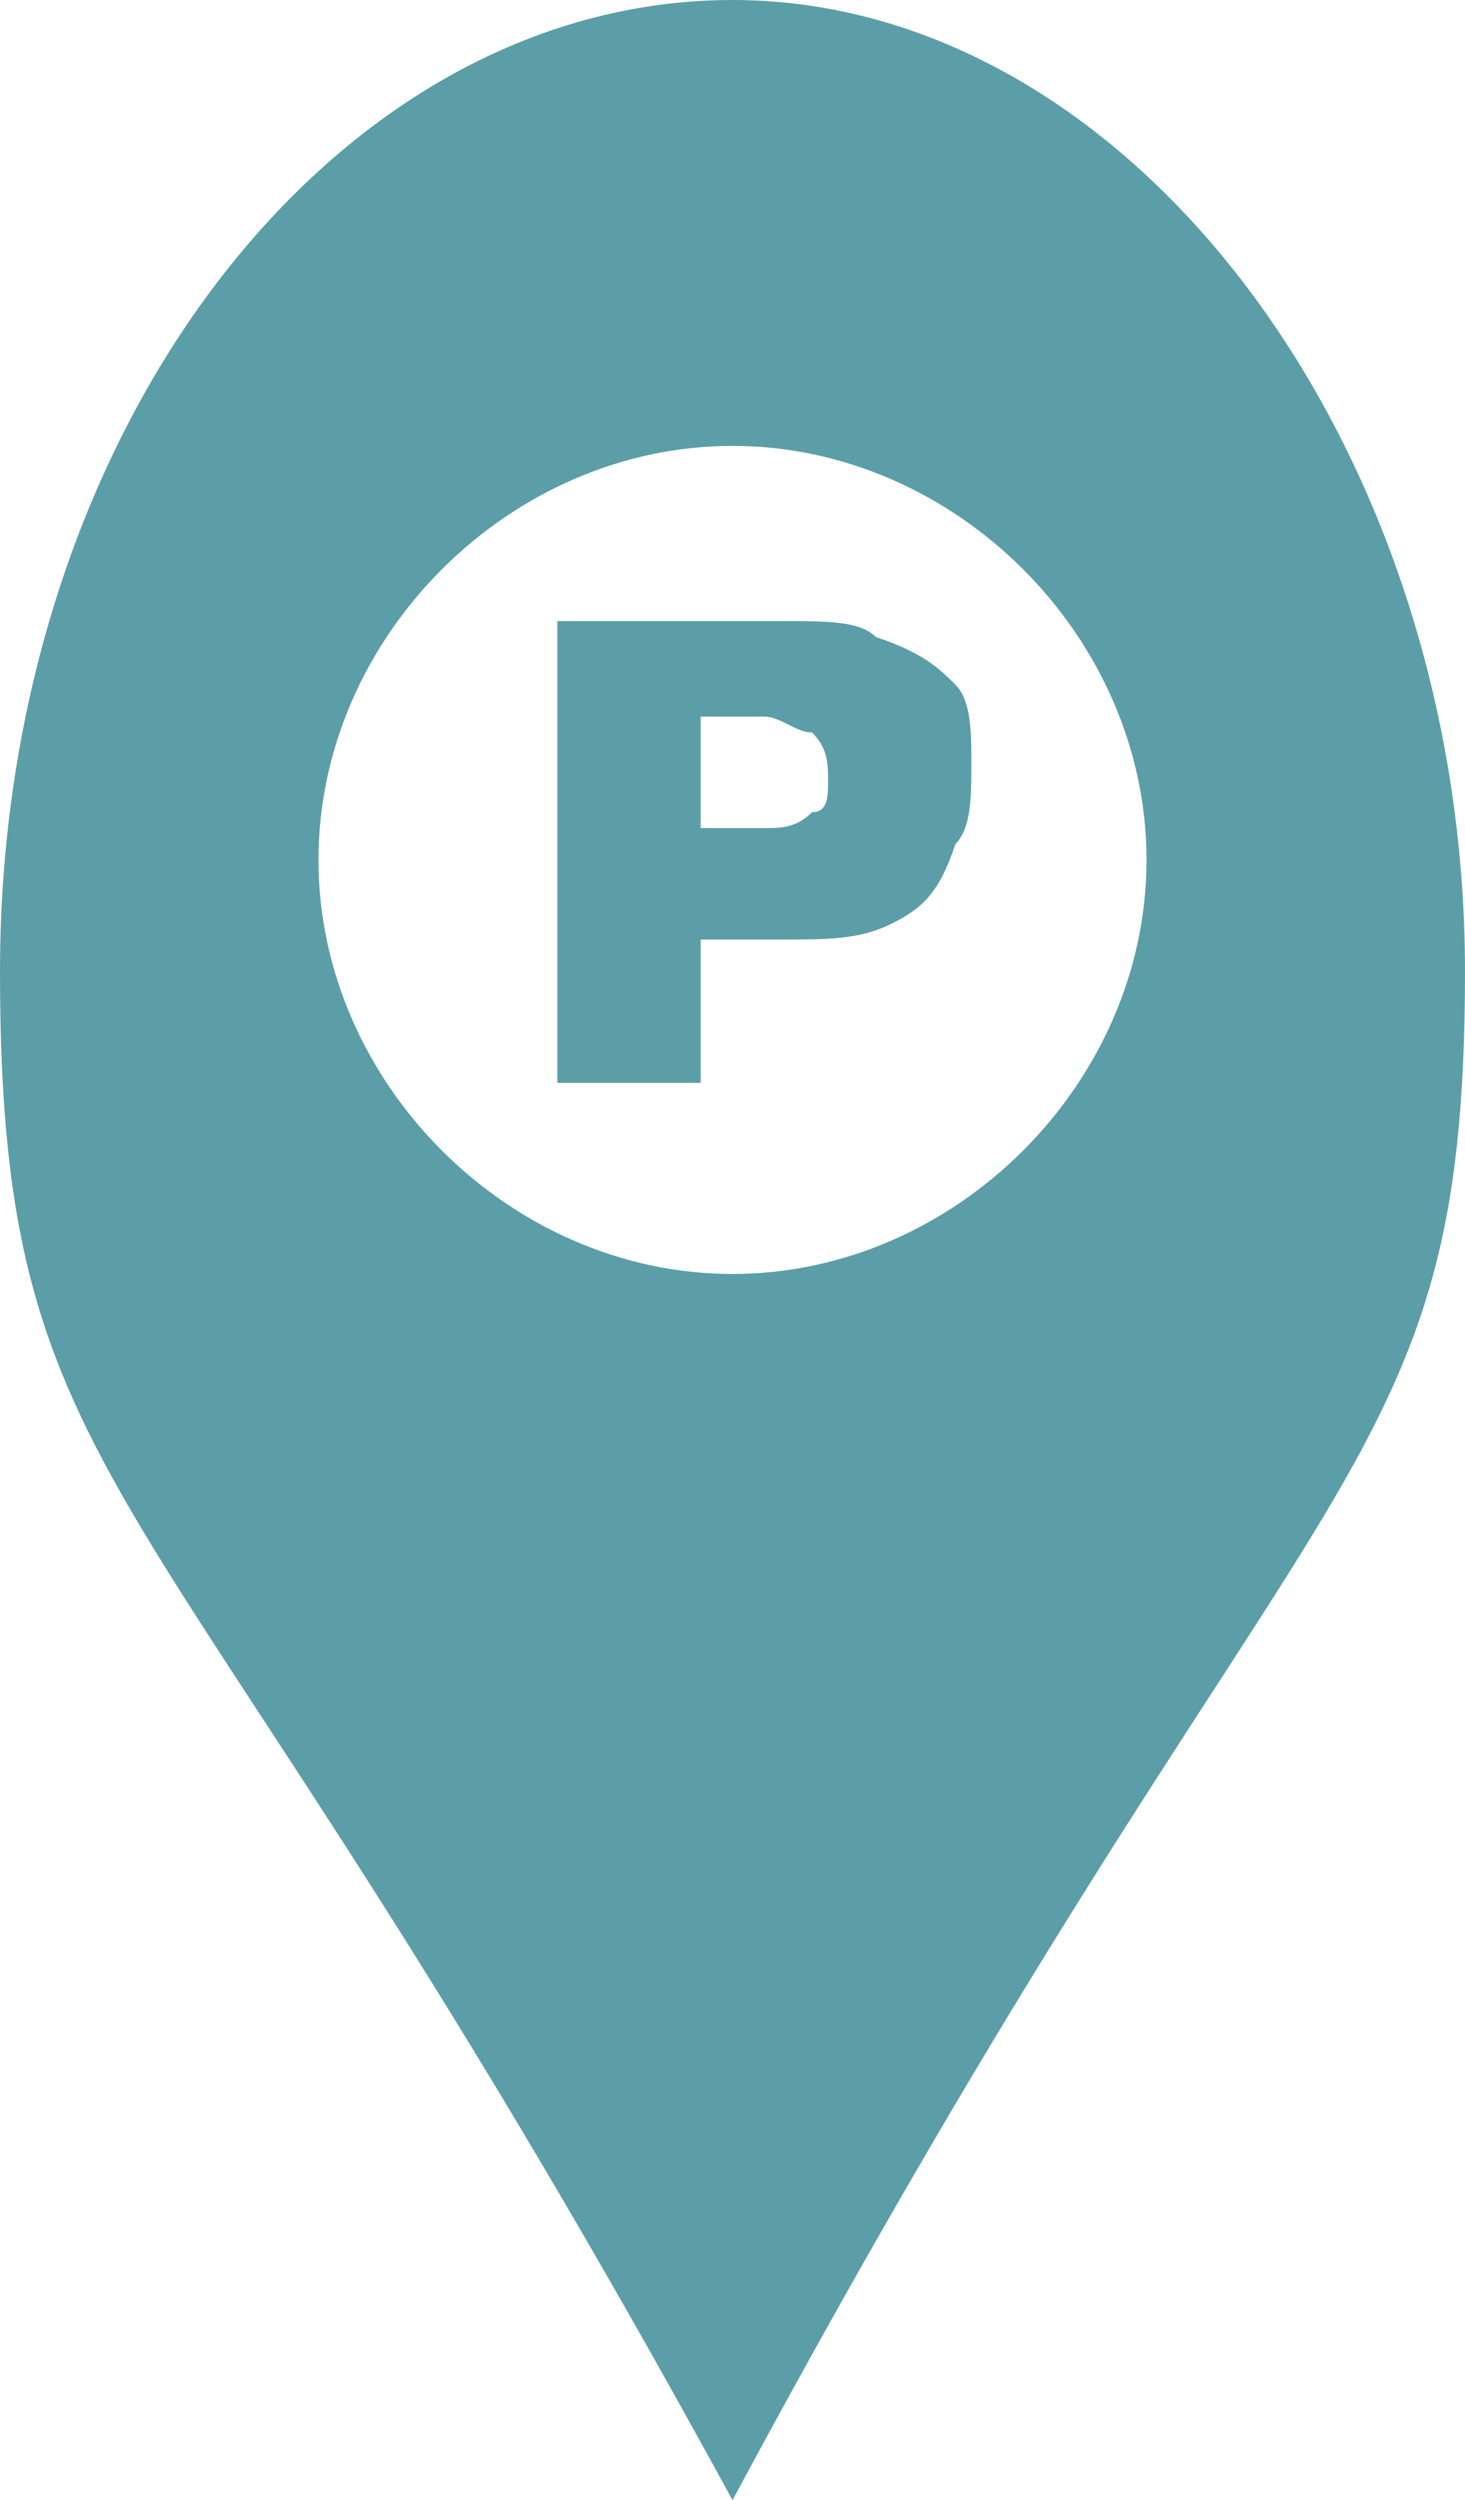
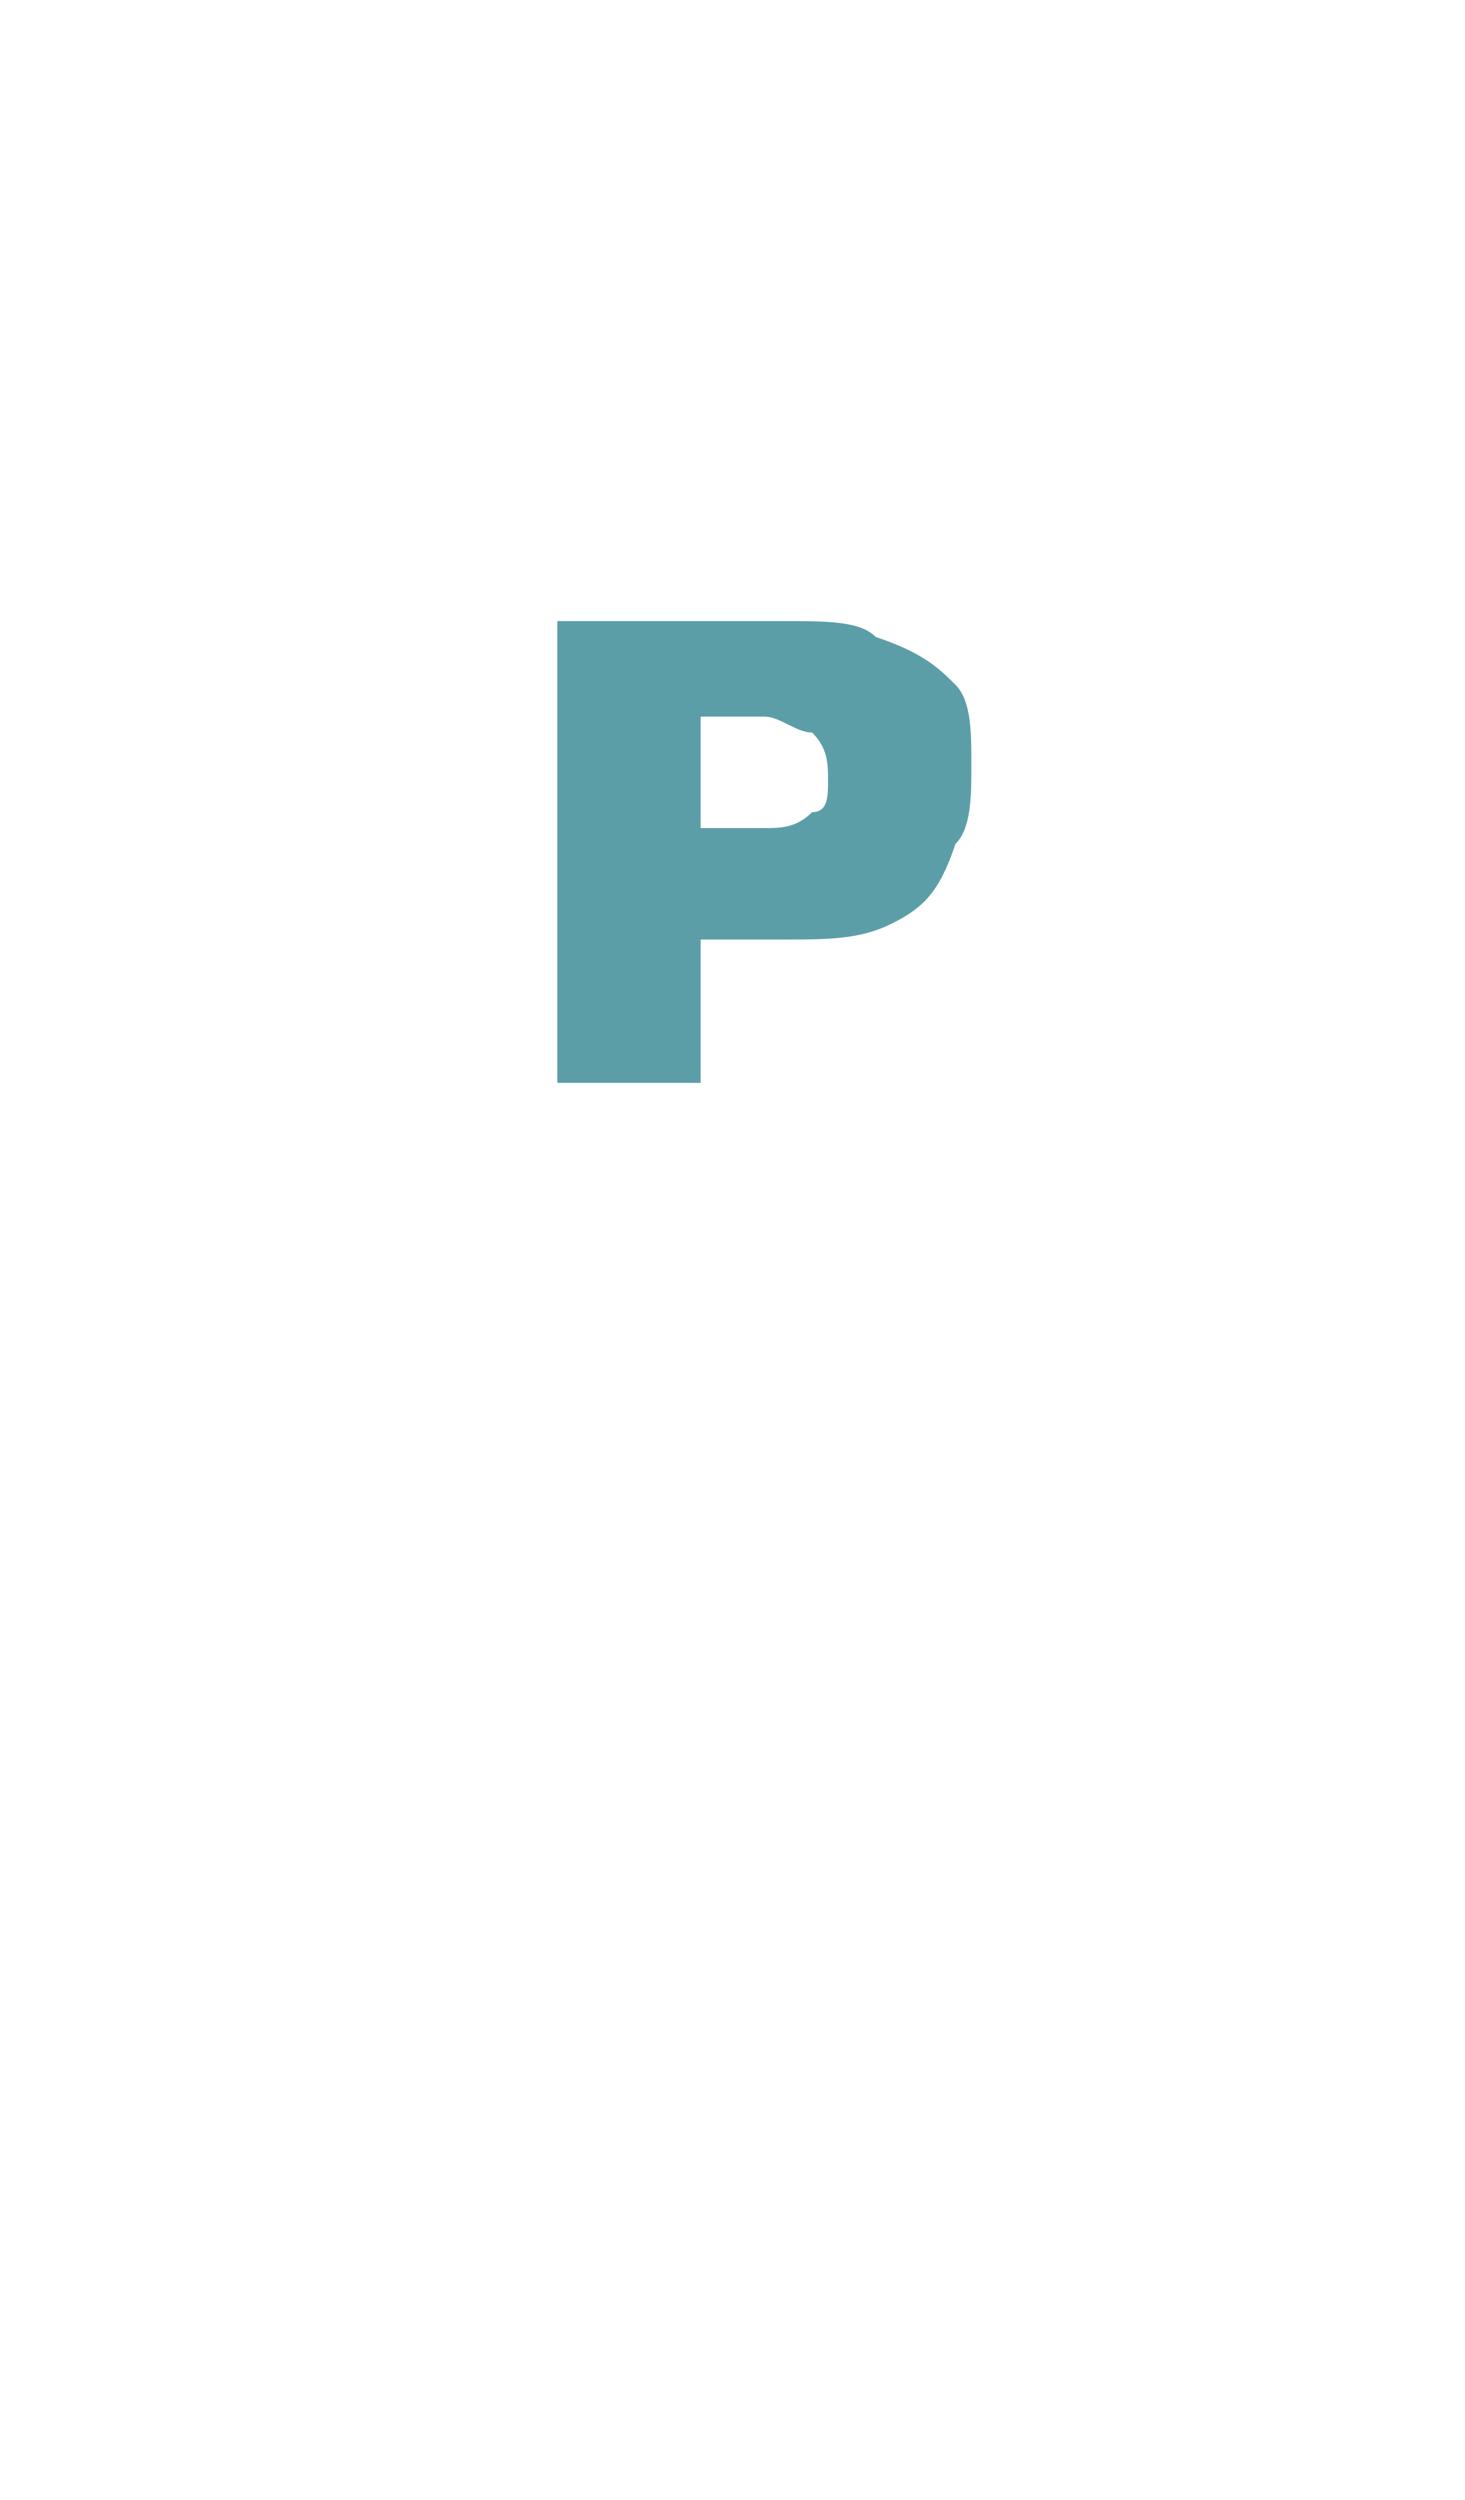
<svg xmlns="http://www.w3.org/2000/svg" version="1.1" x="0px" y="0px" viewBox="0 0 9.2 15.7" style="enable-background:new 0 0 9.2 15.7;" xml:space="preserve">
  <g>
-     <path style="fill:#5c9ea8;" d="M4.6,0C2.1,0,0,2.7,0,6.1s1,3,4.6,9.6C8.2,9,9.2,9.4,9.2,6.1S7.1,0,4.6,0z M4.6,8C3.2,8,2,6.8,2,5.4   C2,4,3.2,2.8,4.6,2.8C6,2.8,7.2,4,7.2,5.4C7.2,6.8,6,8,4.6,8z" />
-   </g>
+     </g>
  <g>
    <path style="fill:#5c9ea8;" d="M4.9,3.9c0.3,0,0.5,0,0.6,0.1C5.8,4.1,5.9,4.2,6,4.3c0.1,0.1,0.1,0.3,0.1,0.5s0,0.4-0.1,0.5   C5.9,5.6,5.8,5.7,5.6,5.8C5.4,5.9,5.2,5.9,4.9,5.9H4.4v0.9H3.5V3.9H4.9z M4.8,5.2c0.1,0,0.2,0,0.3-0.1C5.2,5.1,5.2,5,5.2,4.9   c0-0.1,0-0.2-0.1-0.3C5,4.6,4.9,4.5,4.8,4.5H4.4v0.7H4.8z" />
  </g>
</svg>